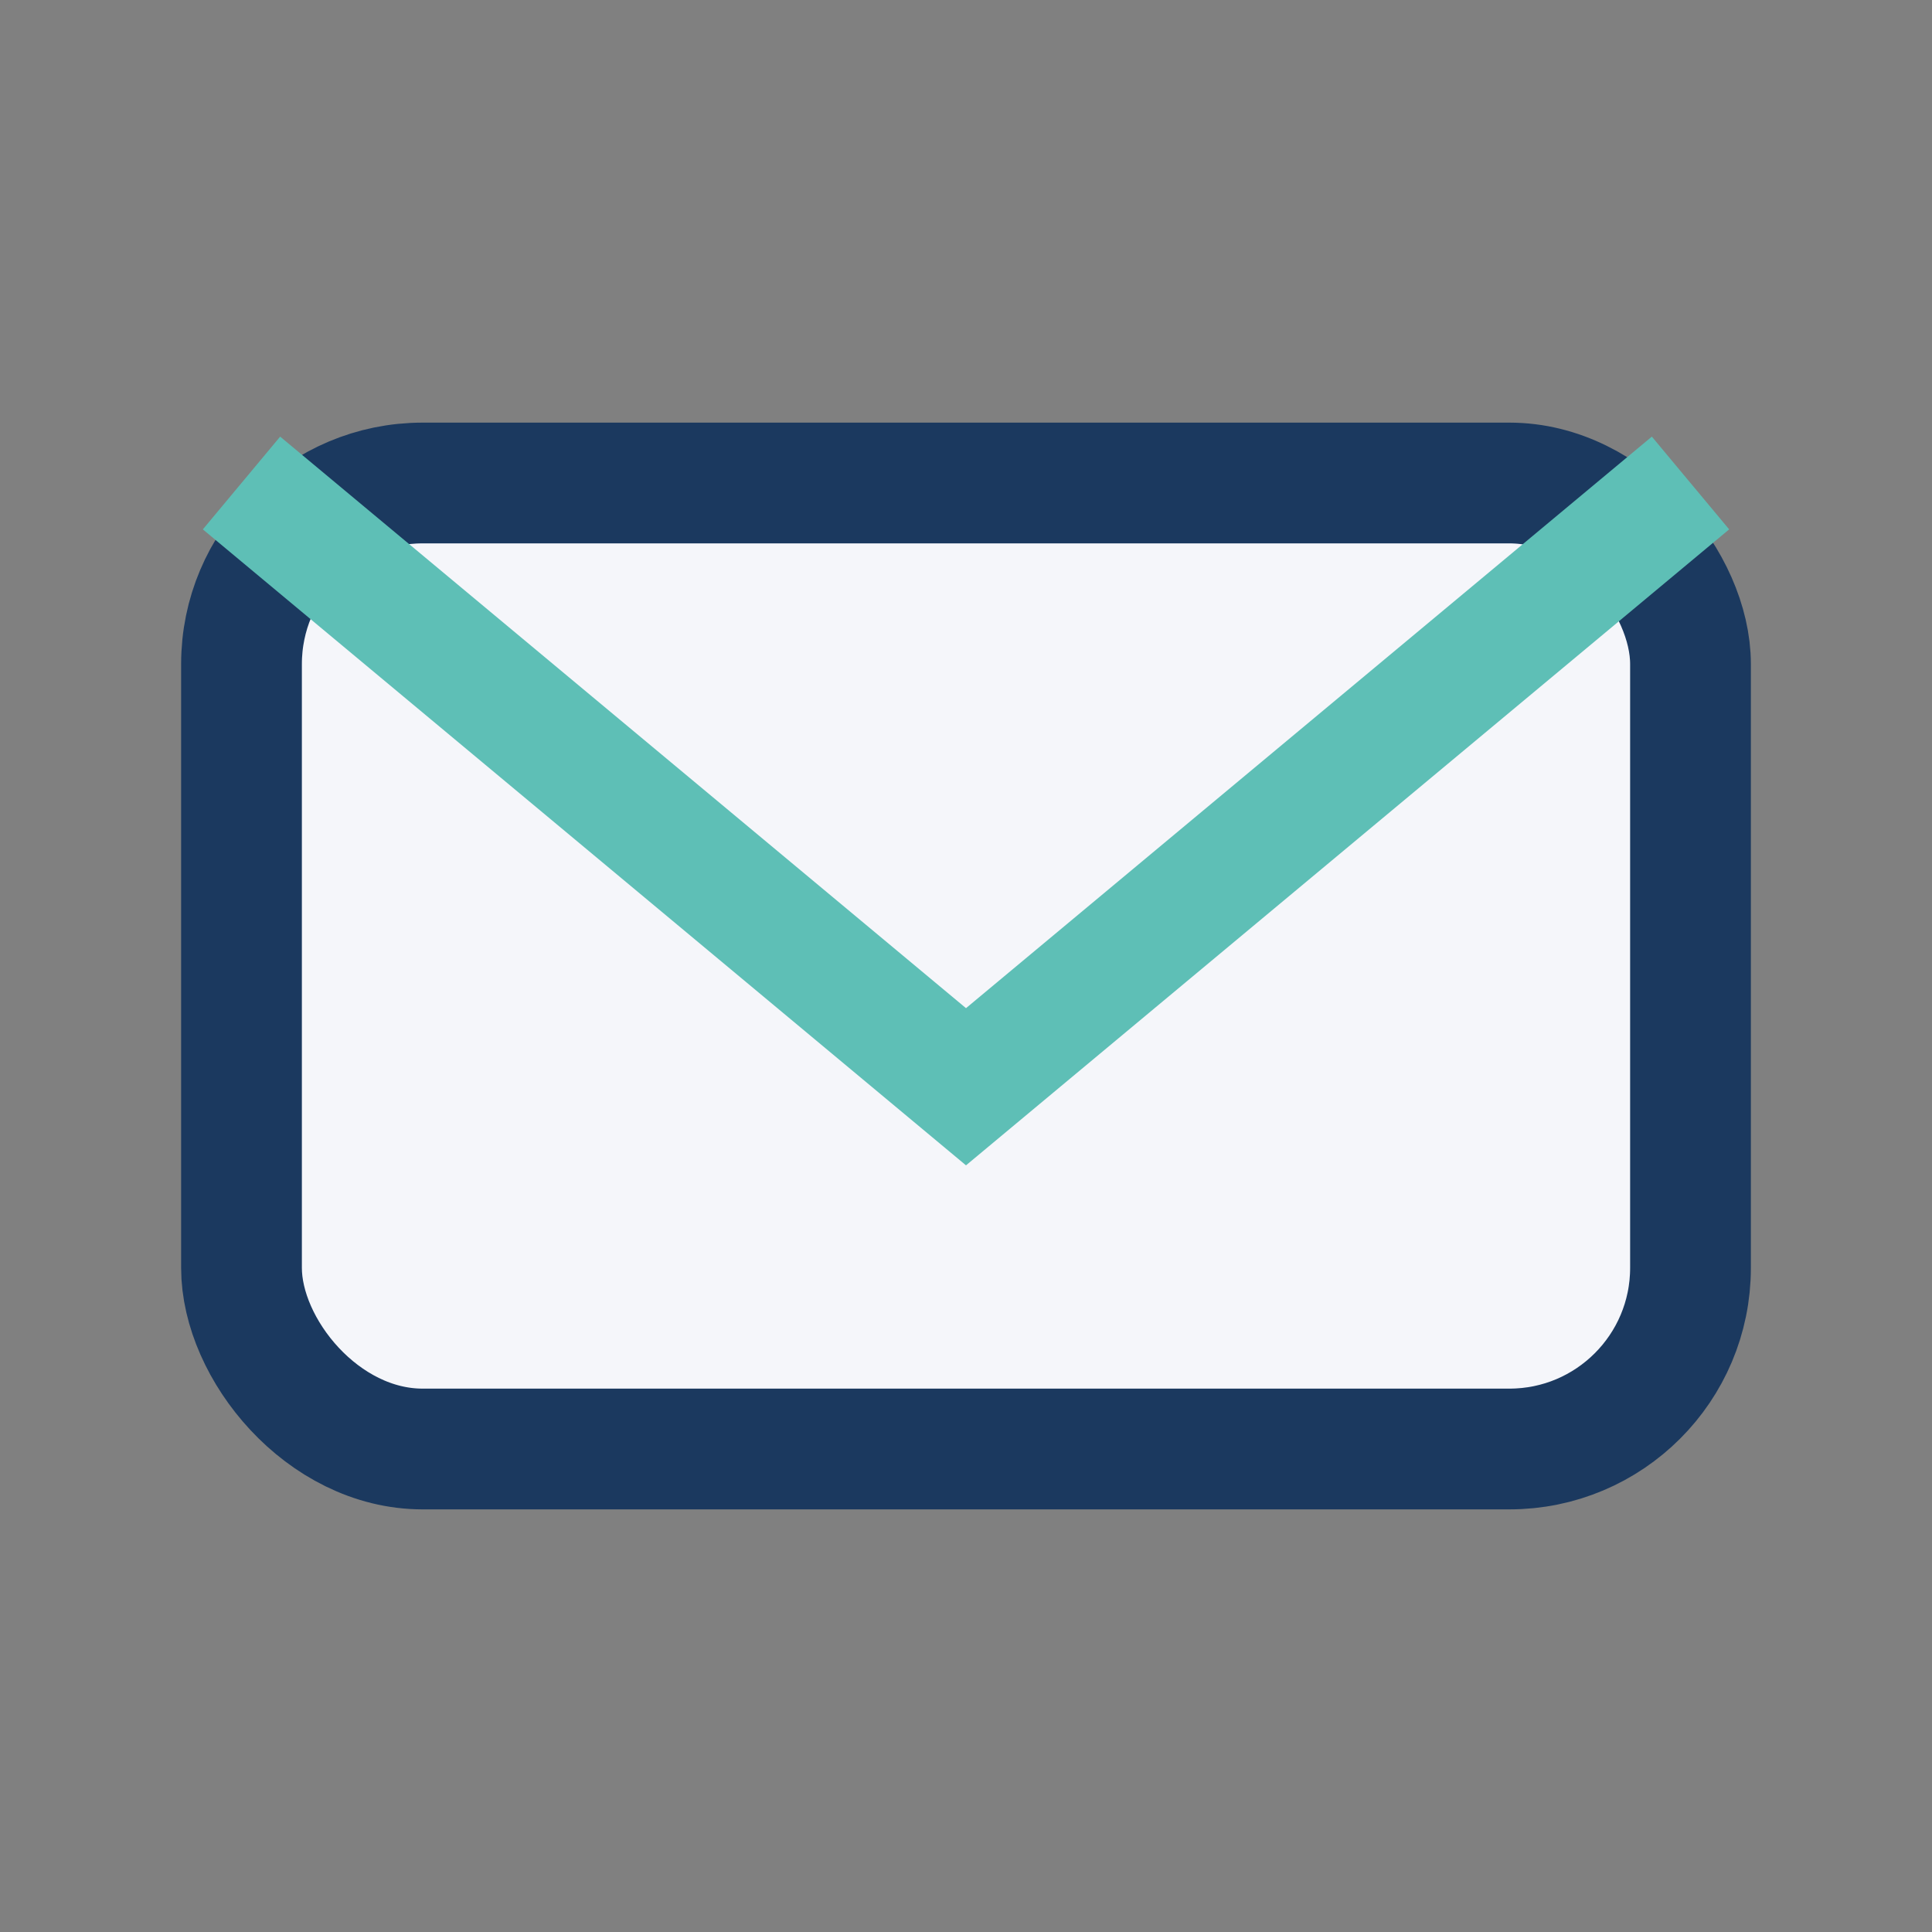
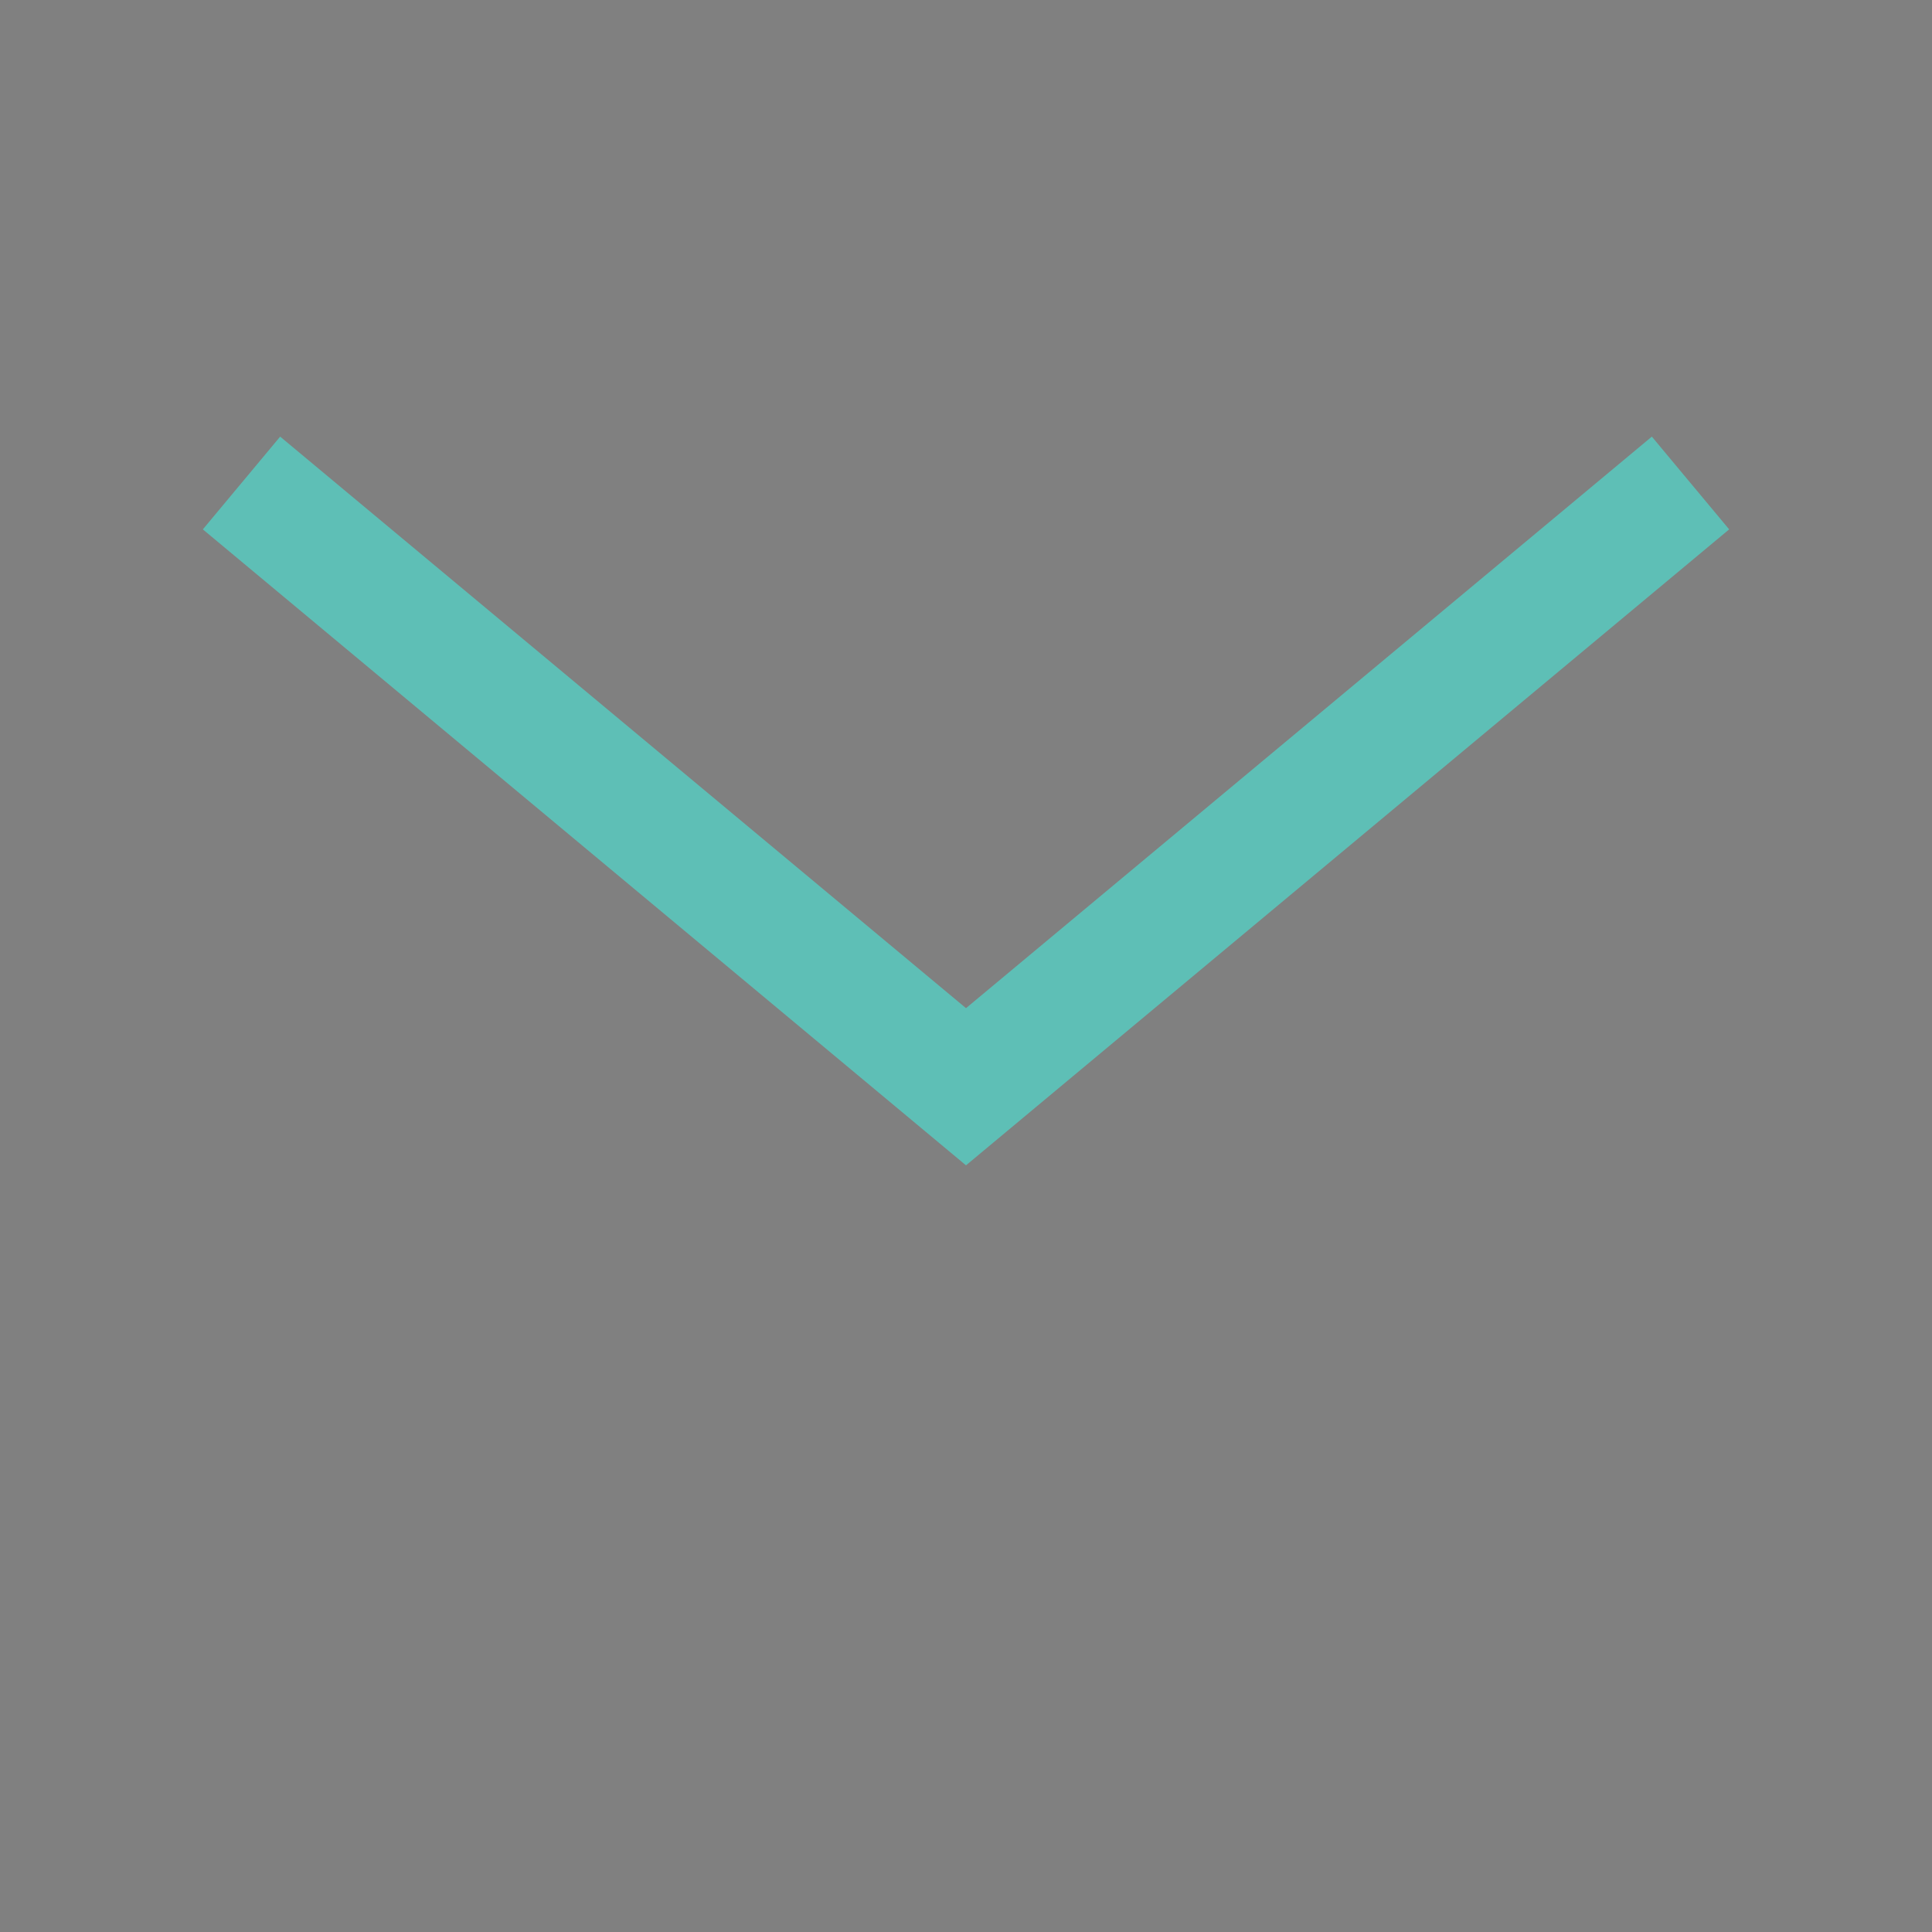
<svg xmlns="http://www.w3.org/2000/svg" width="32" height="32" viewBox="0 0 32 32">
  <rect x="0" y="0" width="32" height="32" fill="#808080" stroke="none" />
-   <rect x="4" y="8" width="24" height="16" rx="3" fill="#F5F6FA" stroke="#1B395F" stroke-width="2" />
  <path d="M4 8l12 10 12-10" fill="none" stroke="#5EBFB6" stroke-width="2" />
</svg>